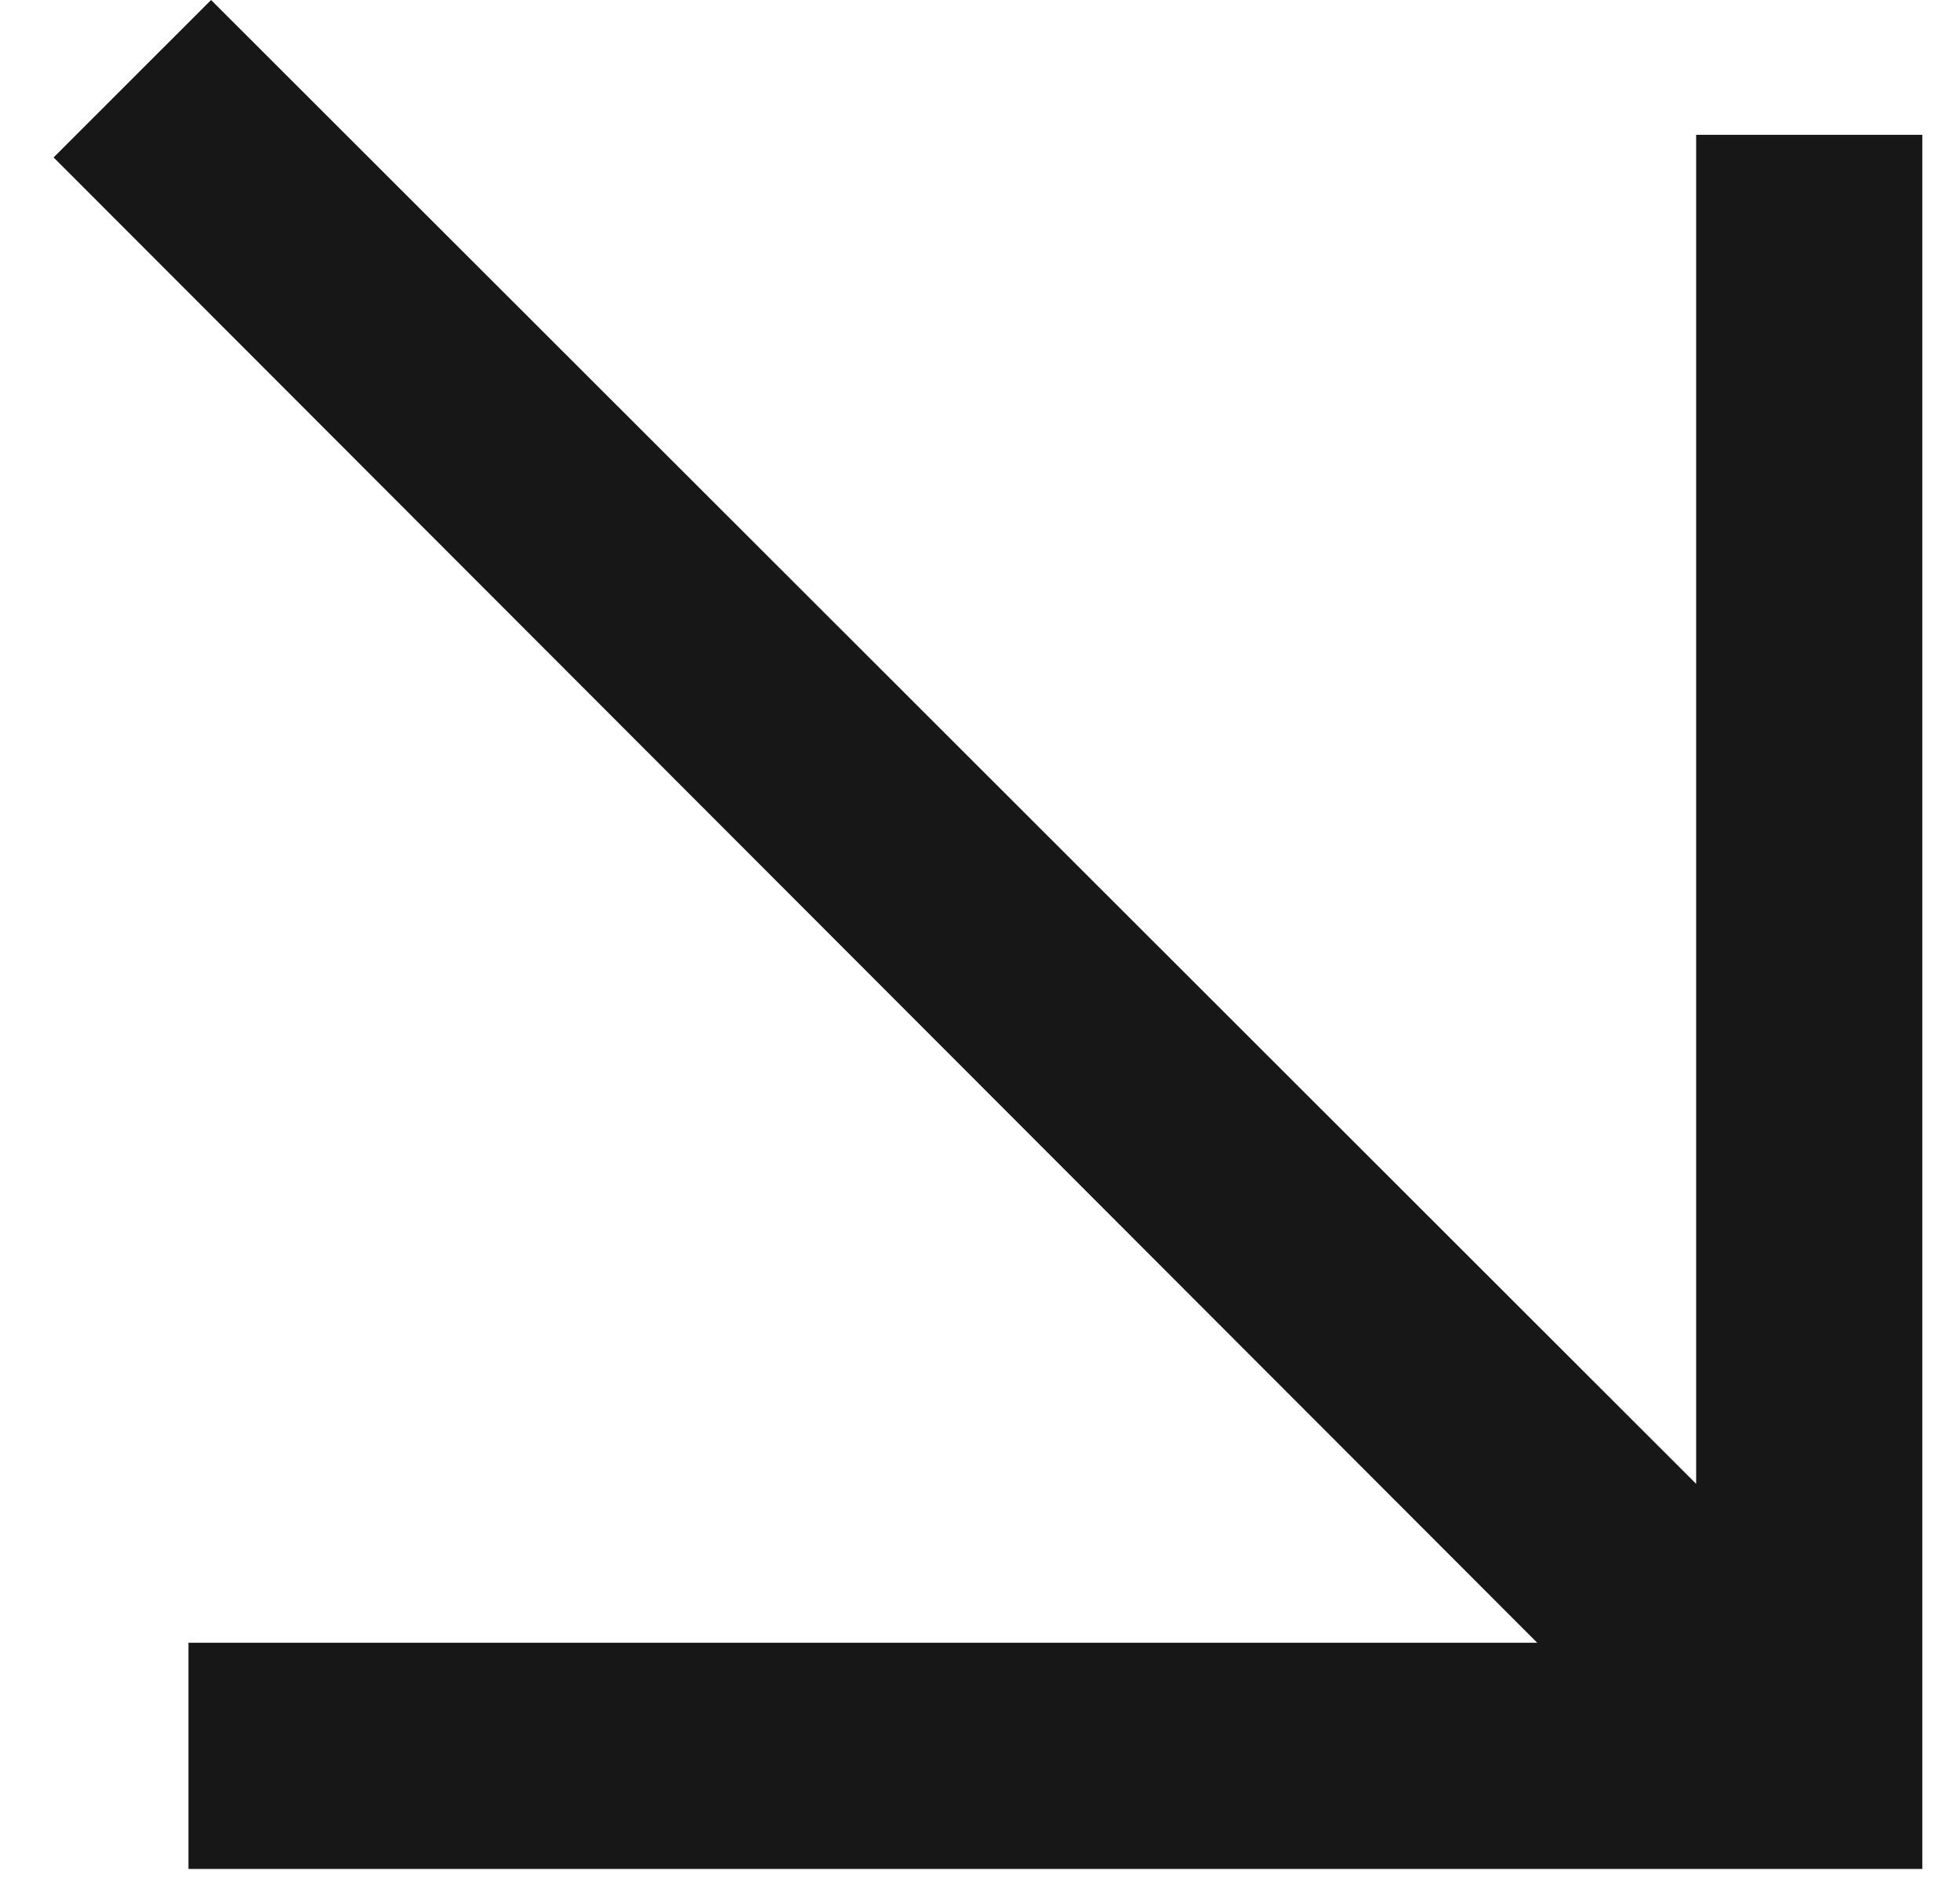
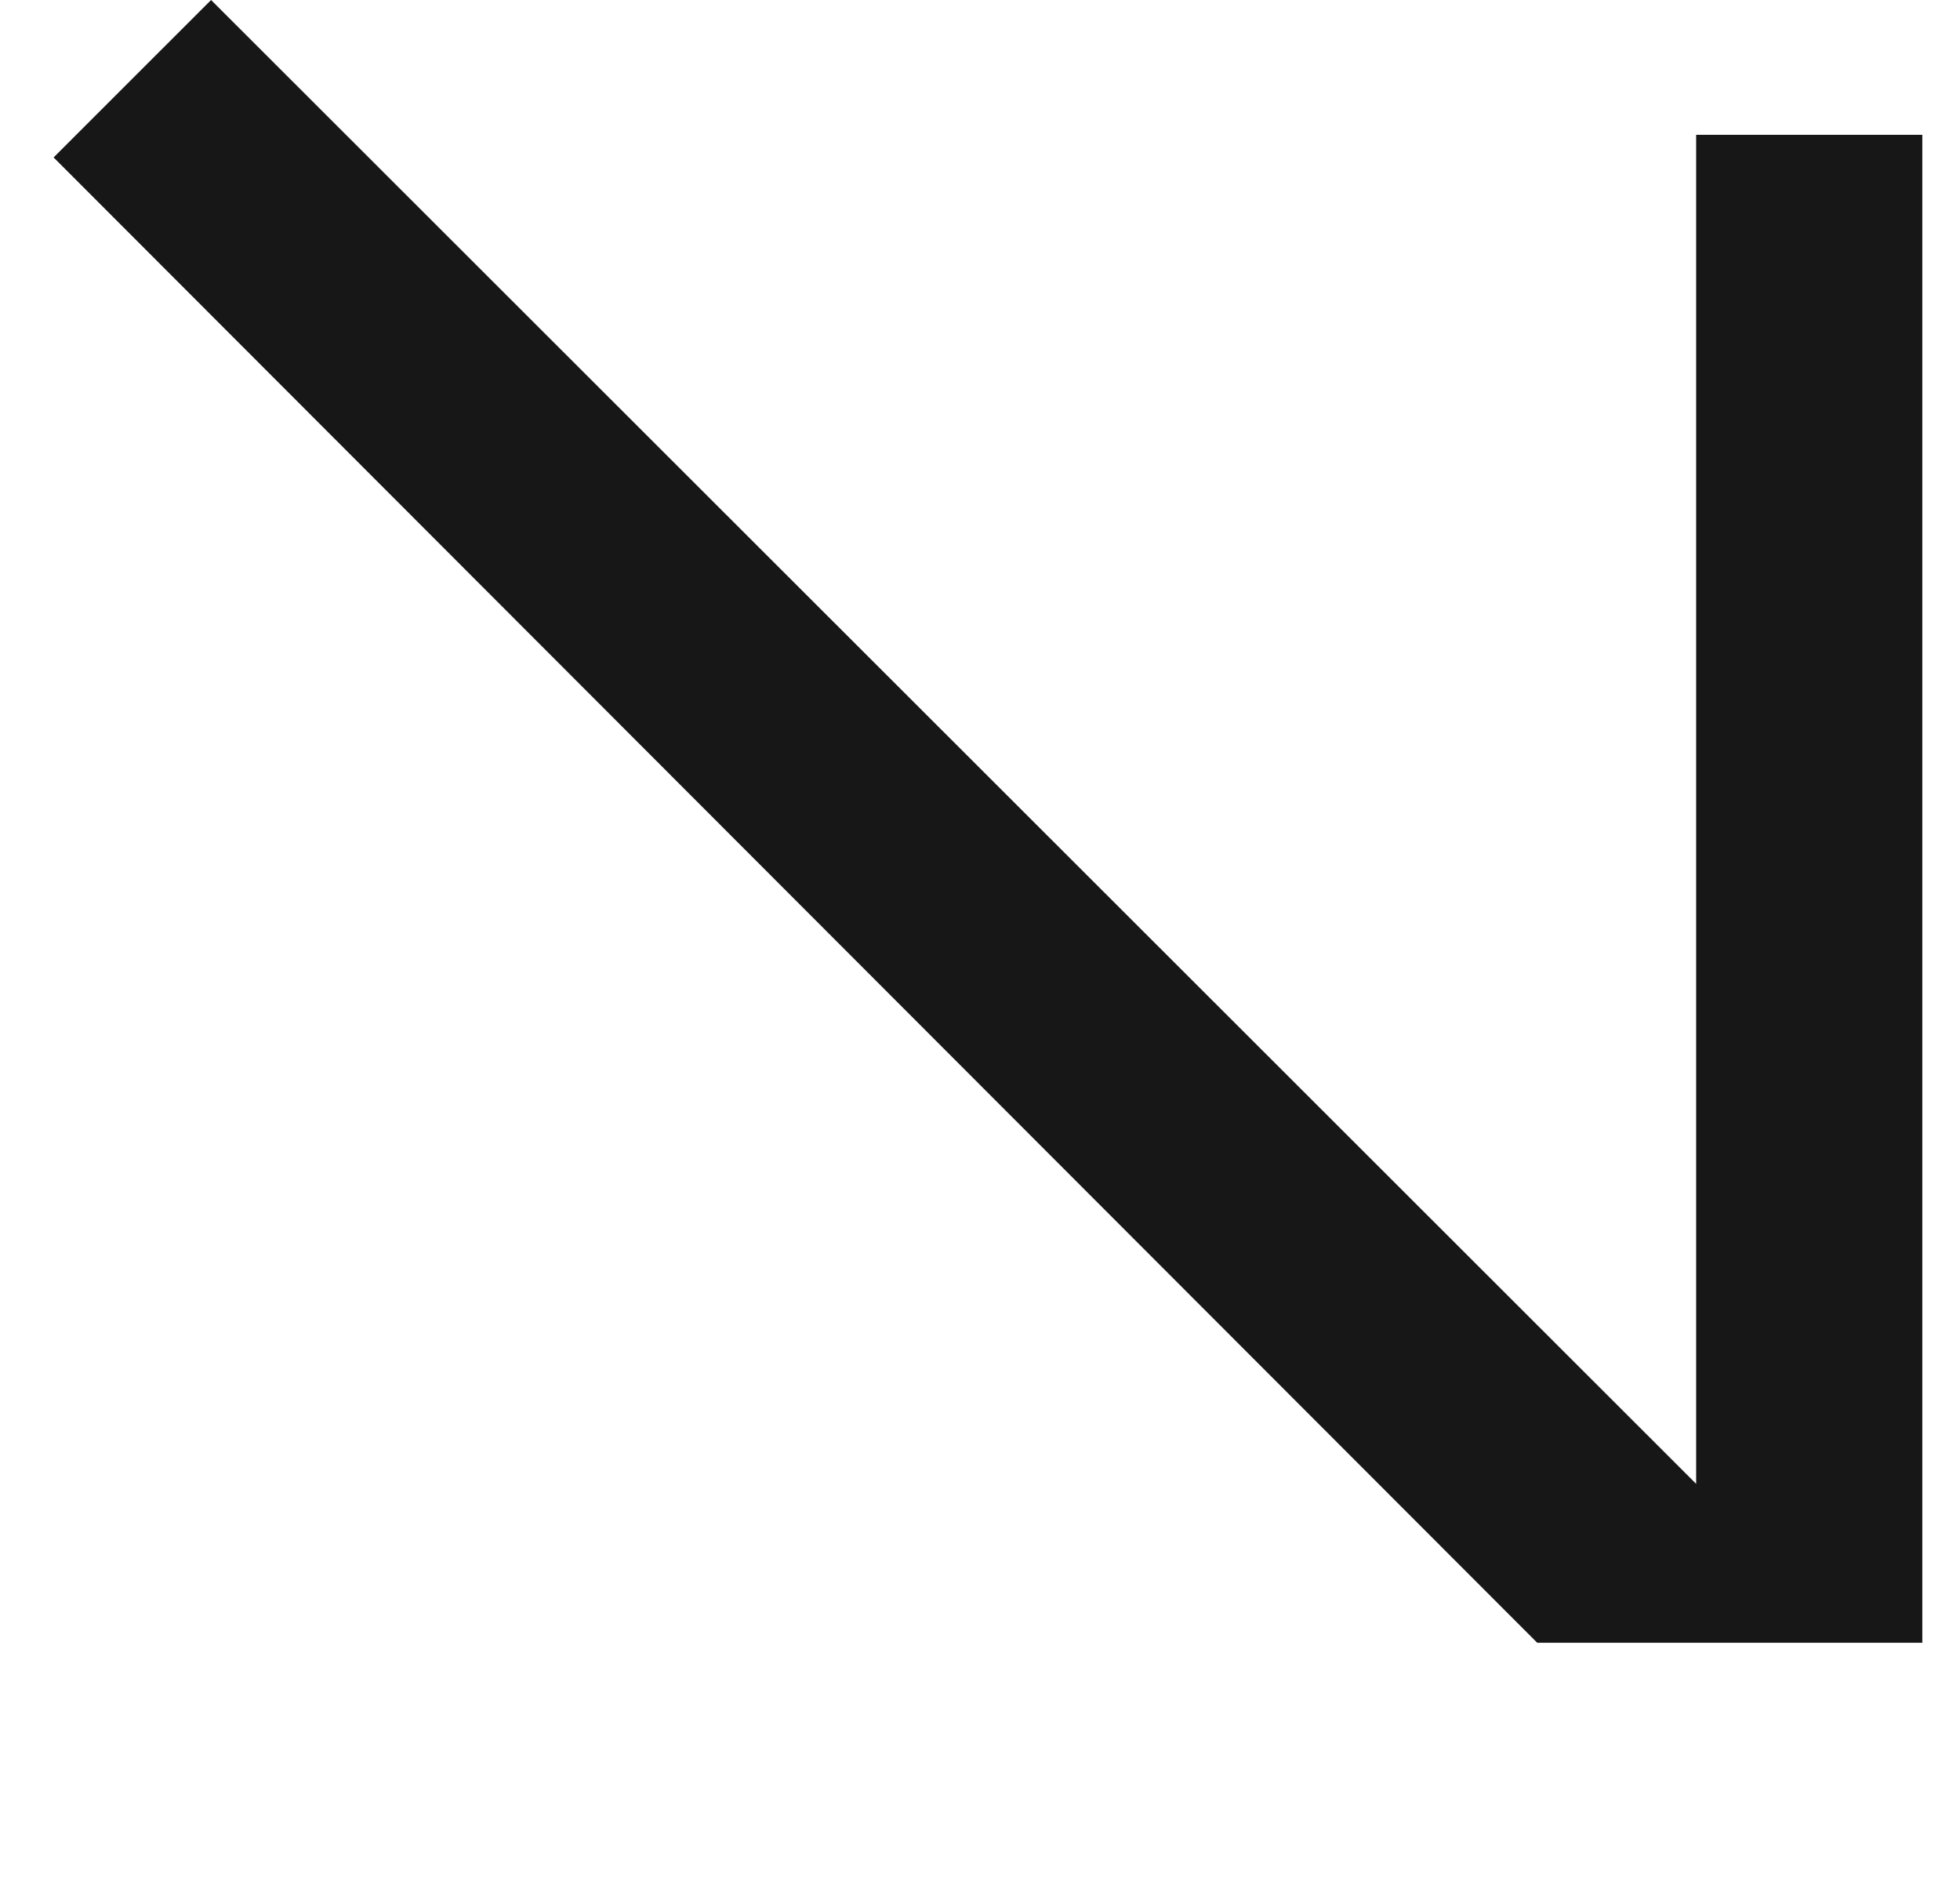
<svg xmlns="http://www.w3.org/2000/svg" width="26" height="25" viewBox="0 0 26 25" fill="none">
-   <path d="M0.711 2.088L2.8 0L22.5 19.681V1.788H25.5V24.789H2.5V21.789H20.392L0.711 2.088Z" fill="#171717" />
+   <path d="M0.711 2.088L2.8 0L22.5 19.681V1.788H25.5V24.789V21.789H20.392L0.711 2.088Z" fill="#171717" />
</svg>